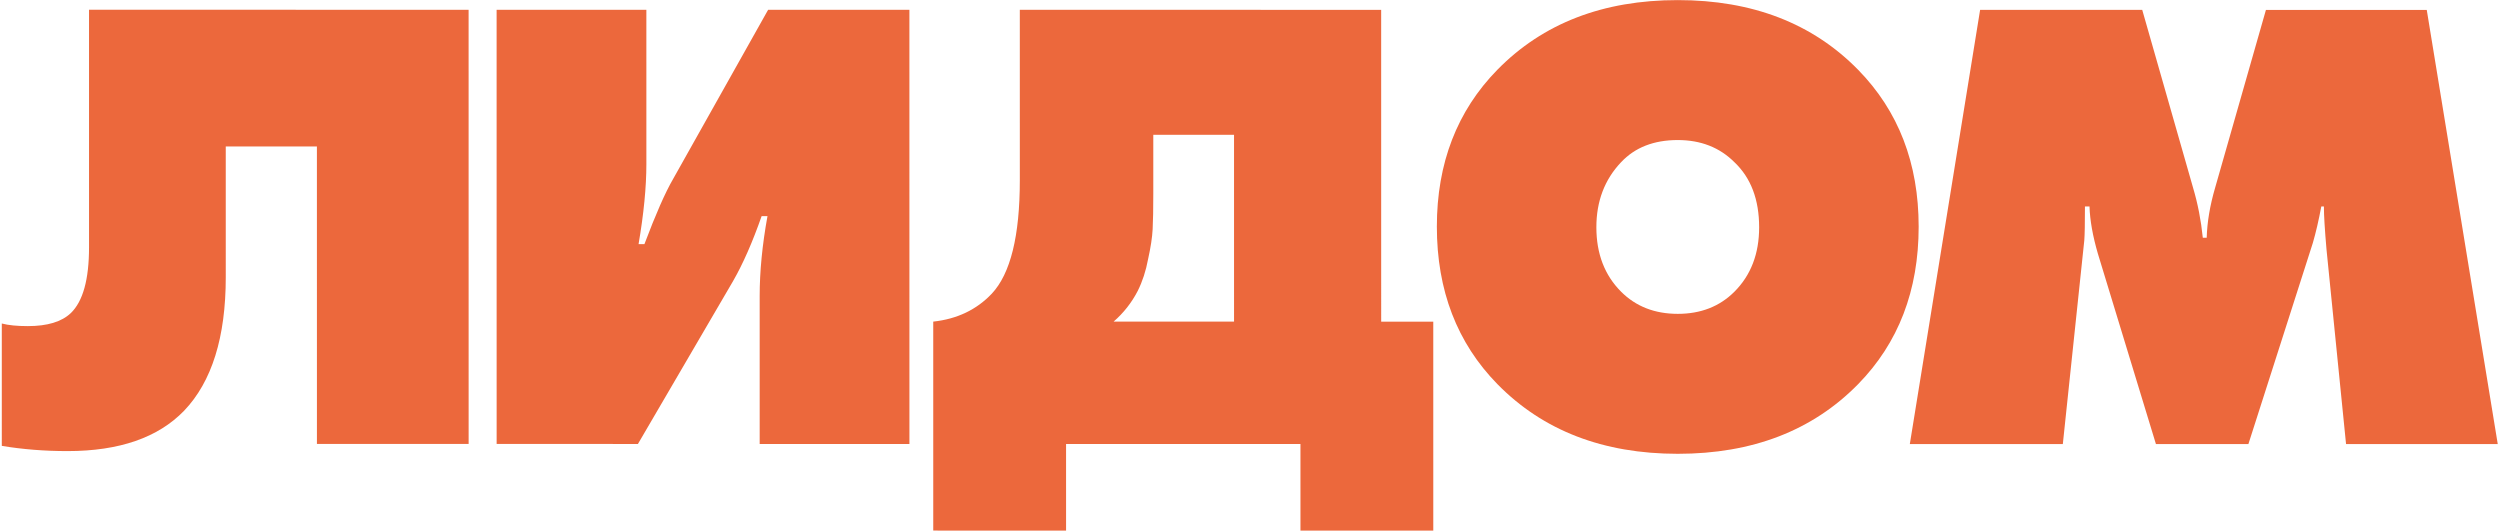
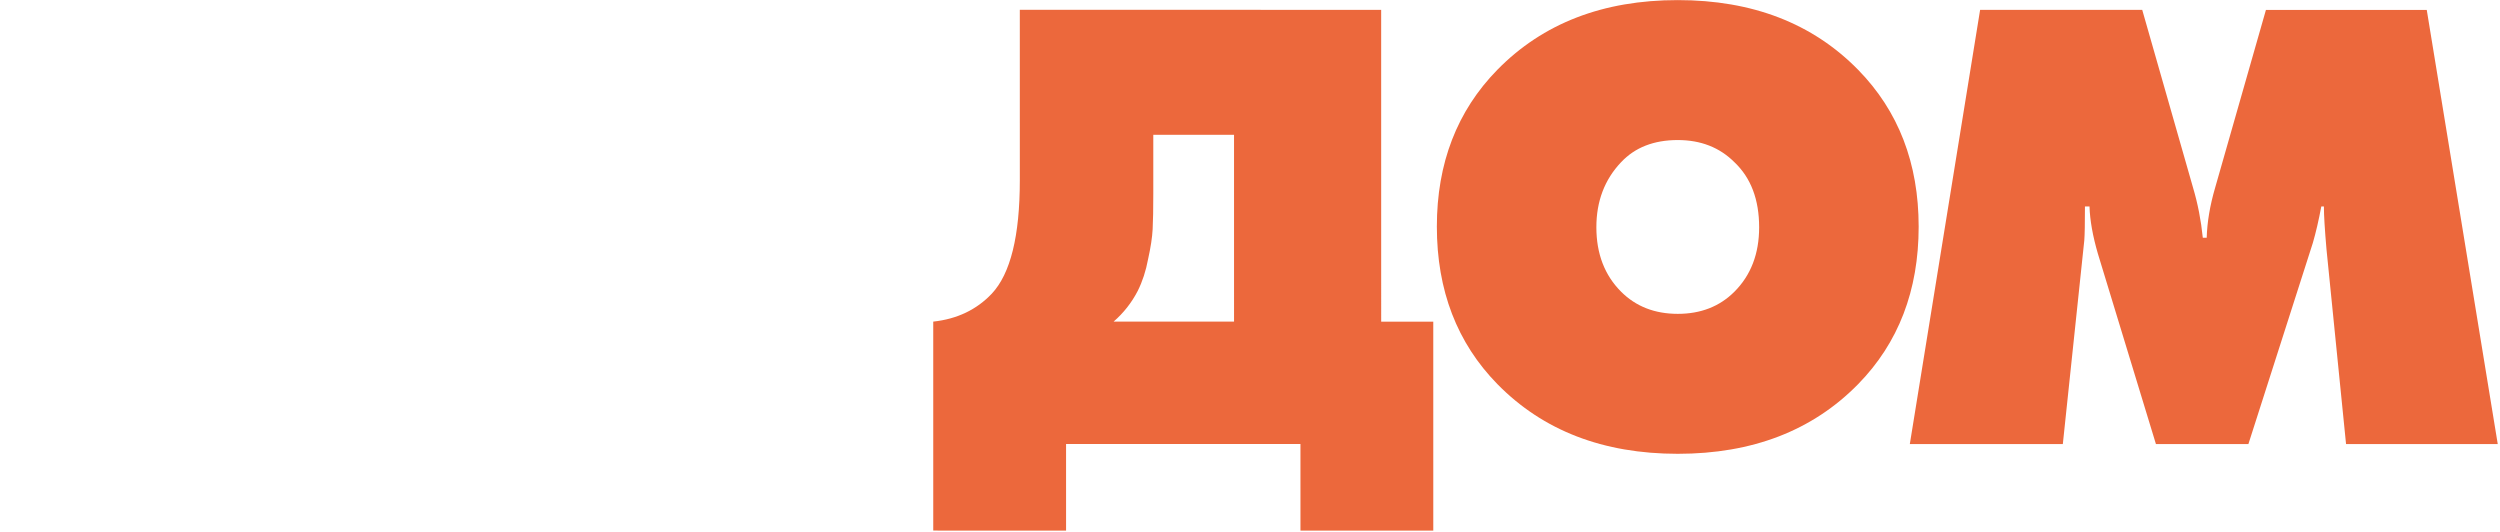
<svg xmlns="http://www.w3.org/2000/svg" width="677" height="144" viewBox="0 0 677 144" fill="none">
-   <path d="M24.106 2.641L126.898 2.648L126.906 120.223L85.824 120.221L85.819 39.663L61.135 39.662L61.137 75.093C61.138 91.31 57.378 103.355 49.855 111.228C42.803 118.514 32.284 122.156 18.296 122.155C12.066 122.155 6.13 121.684 0.488 120.744L0.486 87.604C2.249 88.074 4.6 88.31 7.538 88.31C12.828 88.31 16.707 87.135 19.175 84.785C22.466 81.612 24.111 75.678 24.111 66.982L24.106 2.641Z" fill="#EC683C" />
-   <path d="M134.482 2.649L175.035 2.652L175.038 44.429C175.038 50.657 174.333 57.885 172.923 66.111L174.51 66.111C177.566 58.002 180.151 52.127 182.267 48.484L208.006 2.654L246.266 2.657L246.274 120.232L205.721 120.229L205.719 80.215C205.718 73.516 206.423 66.289 207.833 58.533L206.246 58.533C203.778 65.584 201.193 71.46 198.49 76.16L172.75 120.227L134.49 120.224L134.482 2.649Z" fill="#EC683C" />
  <path d="M276.165 2.659L374.02 2.665L374.025 87.101L388.13 87.102L388.134 143.686L352.166 143.683L352.164 120.239L288.691 120.235L288.693 143.679L252.724 143.677L252.721 87.093C259.186 86.388 264.475 83.862 268.589 79.514C273.643 74.108 276.169 63.885 276.168 48.843L276.165 2.659ZM312.312 36.506L312.313 52.37C312.313 56.601 312.254 59.833 312.137 62.066C312.02 64.298 311.608 67.001 310.903 70.174C310.316 73.347 309.376 76.226 308.083 78.811C306.438 81.984 304.263 84.746 301.56 87.096L334.178 87.098L334.175 36.507L312.312 36.506Z" fill="#EC683C" />
  <path d="M519.573 61.374C519.574 78.649 514.109 92.868 503.178 104.032C490.837 116.605 474.558 122.891 454.34 122.89C434.123 122.888 417.843 116.6 405.5 104.025C394.568 92.86 389.101 78.641 389.1 61.366C389.099 44.208 394.564 30.048 405.494 18.884C417.836 6.311 434.115 0.025 454.332 0.026C474.55 0.028 490.83 6.316 503.173 18.891C514.105 30.056 519.572 44.217 519.573 61.374ZM454.335 37.925C447.87 37.925 442.757 39.922 438.996 43.918C434.529 48.618 432.296 54.494 432.297 61.545C432.297 68.713 434.531 74.53 438.998 78.996C442.995 82.992 448.108 84.99 454.338 84.991C460.568 84.991 465.681 82.994 469.677 78.998C474.143 74.533 476.376 68.716 476.376 61.548C476.375 54.027 474.141 48.151 469.674 43.92C465.678 39.924 460.565 37.926 454.335 37.925Z" fill="#EC683C" />
  <path d="M558.614 120.253L517.18 120.25L536.214 2.676L580.117 2.679L593.872 50.803C595.166 55.151 596.047 59.676 596.518 64.376L597.576 64.376C597.693 60.146 598.457 55.622 599.867 50.804L613.616 2.682L657.166 2.684L676.392 120.261L635.311 120.258L630.018 67.552C629.547 62.146 629.312 58.268 629.312 55.917L628.607 55.917C627.902 59.678 627.138 62.968 626.315 65.789L608.864 120.256L583.827 120.255L568.132 68.781C566.721 63.963 565.956 59.674 565.839 55.913L564.604 55.913C564.605 60.496 564.546 63.552 564.429 65.079L558.614 120.253Z" fill="#EC683C" />
</svg>